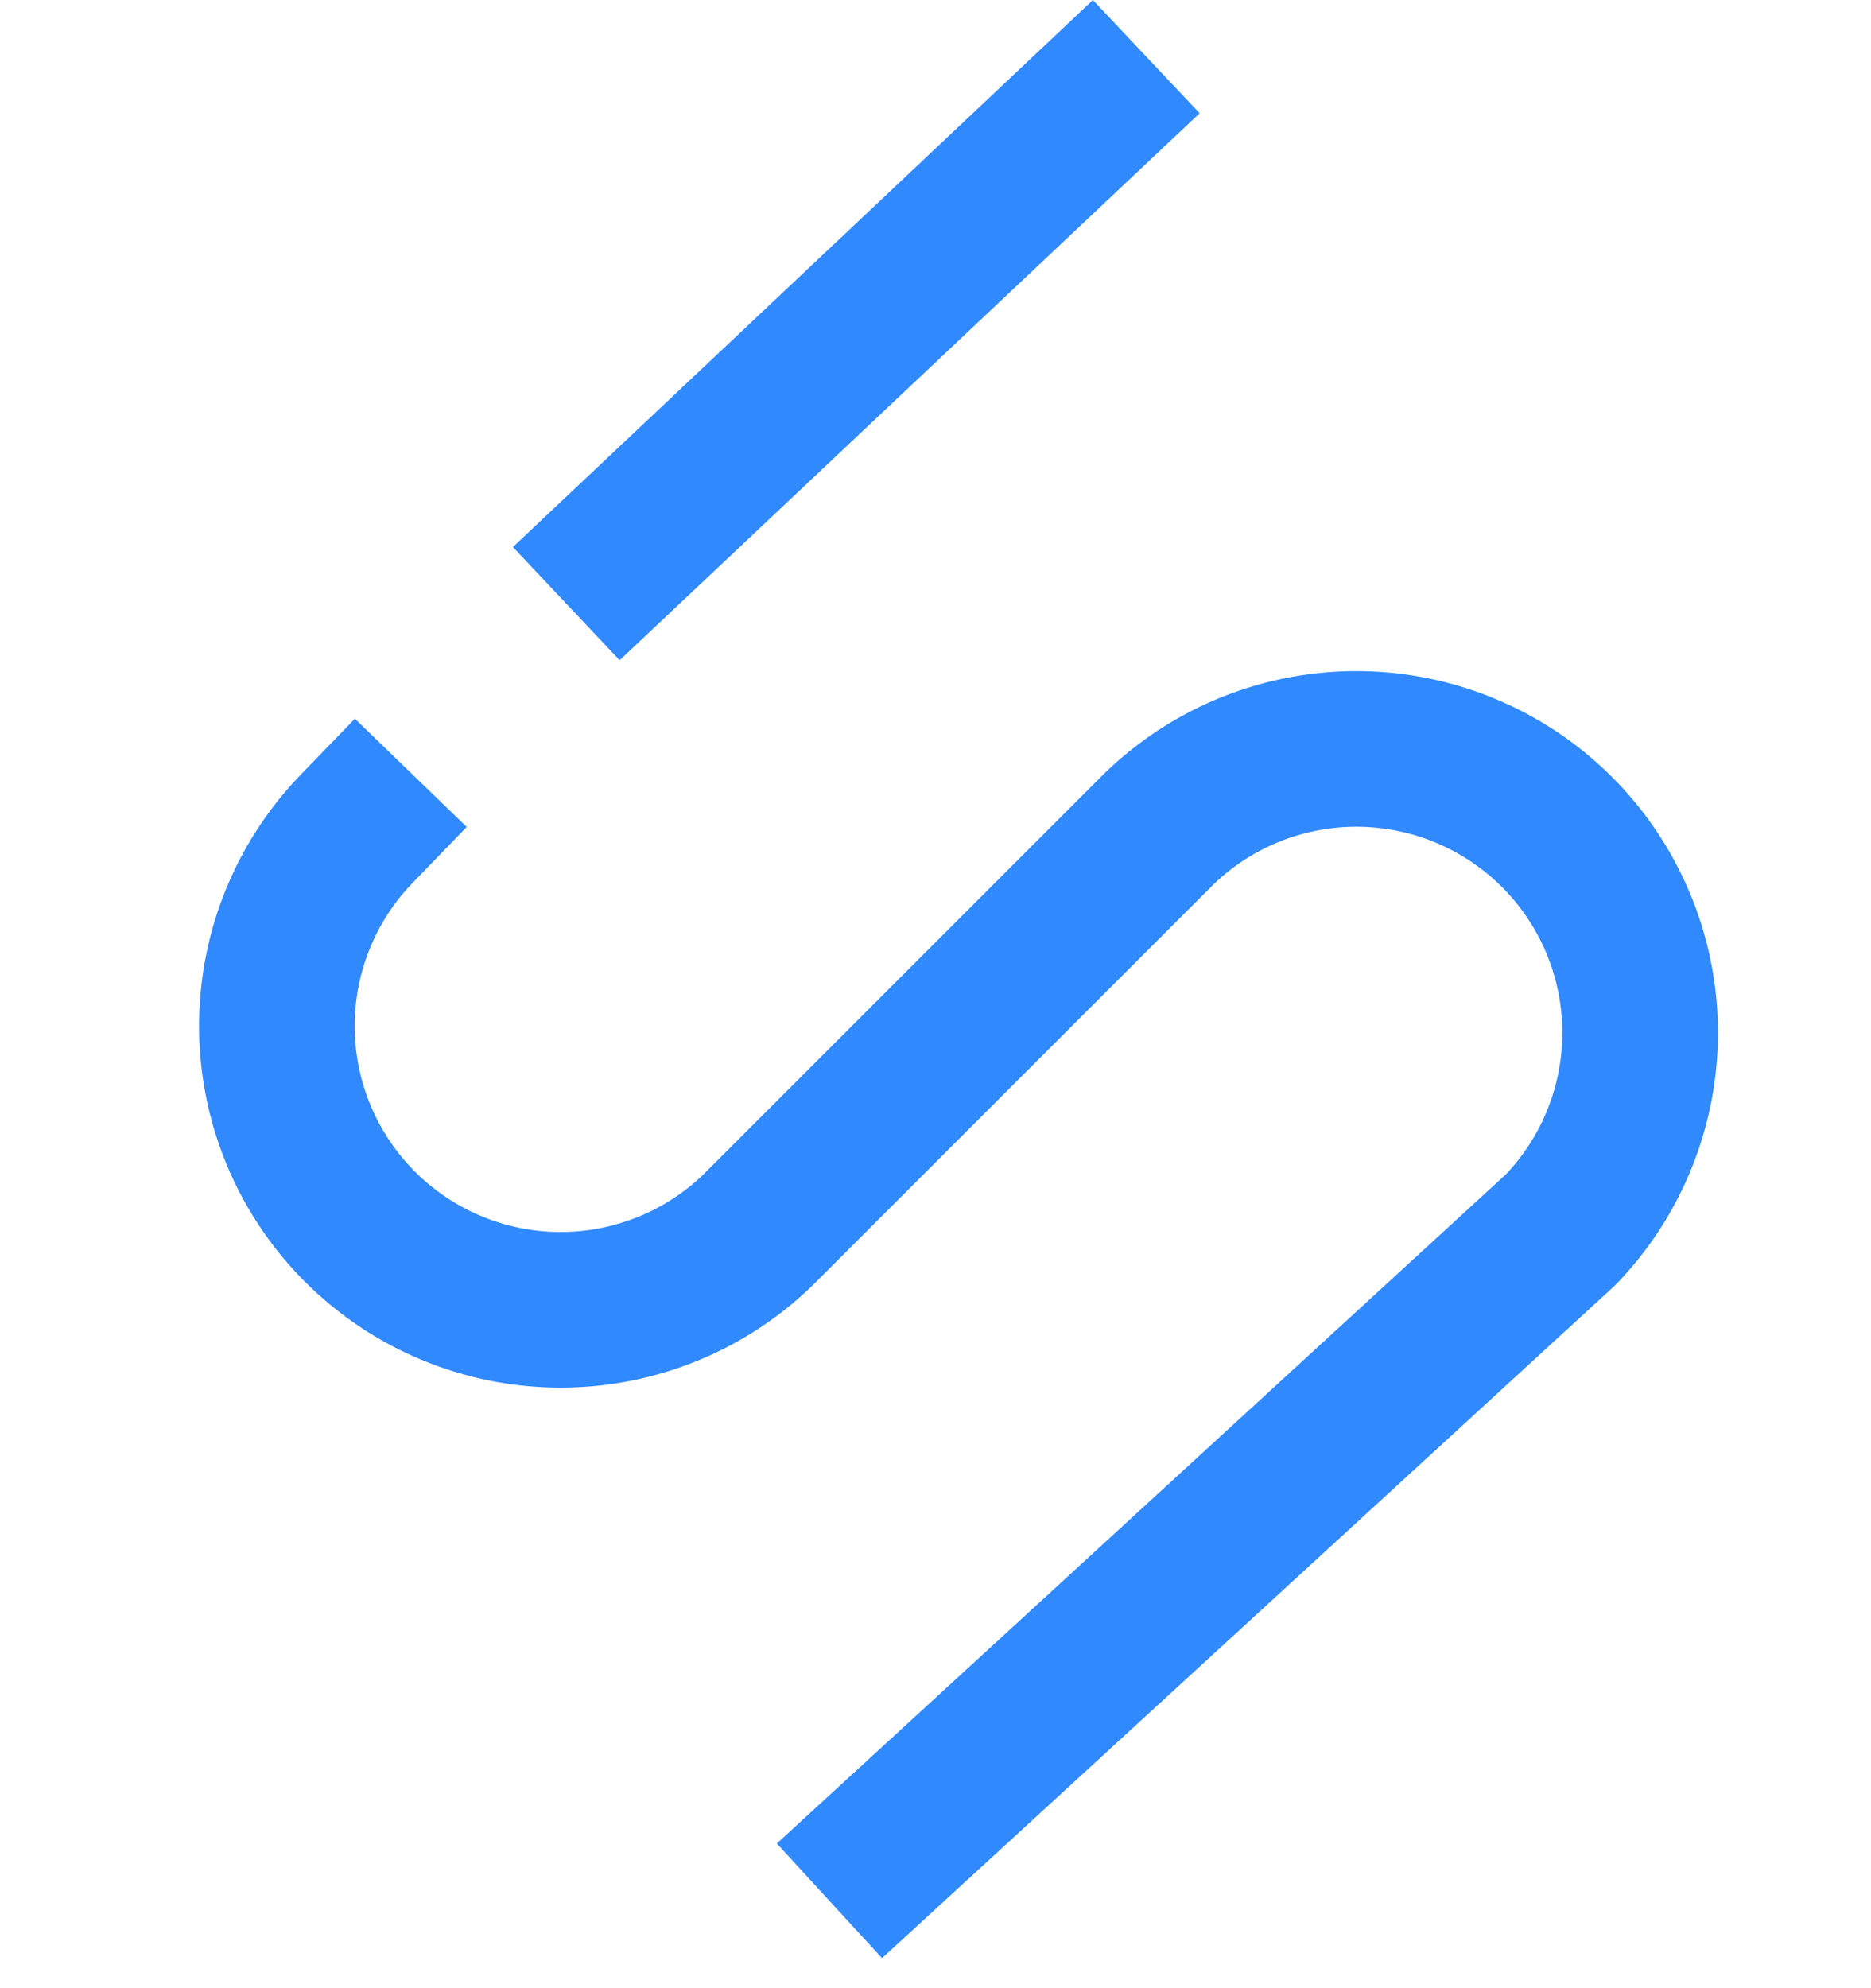
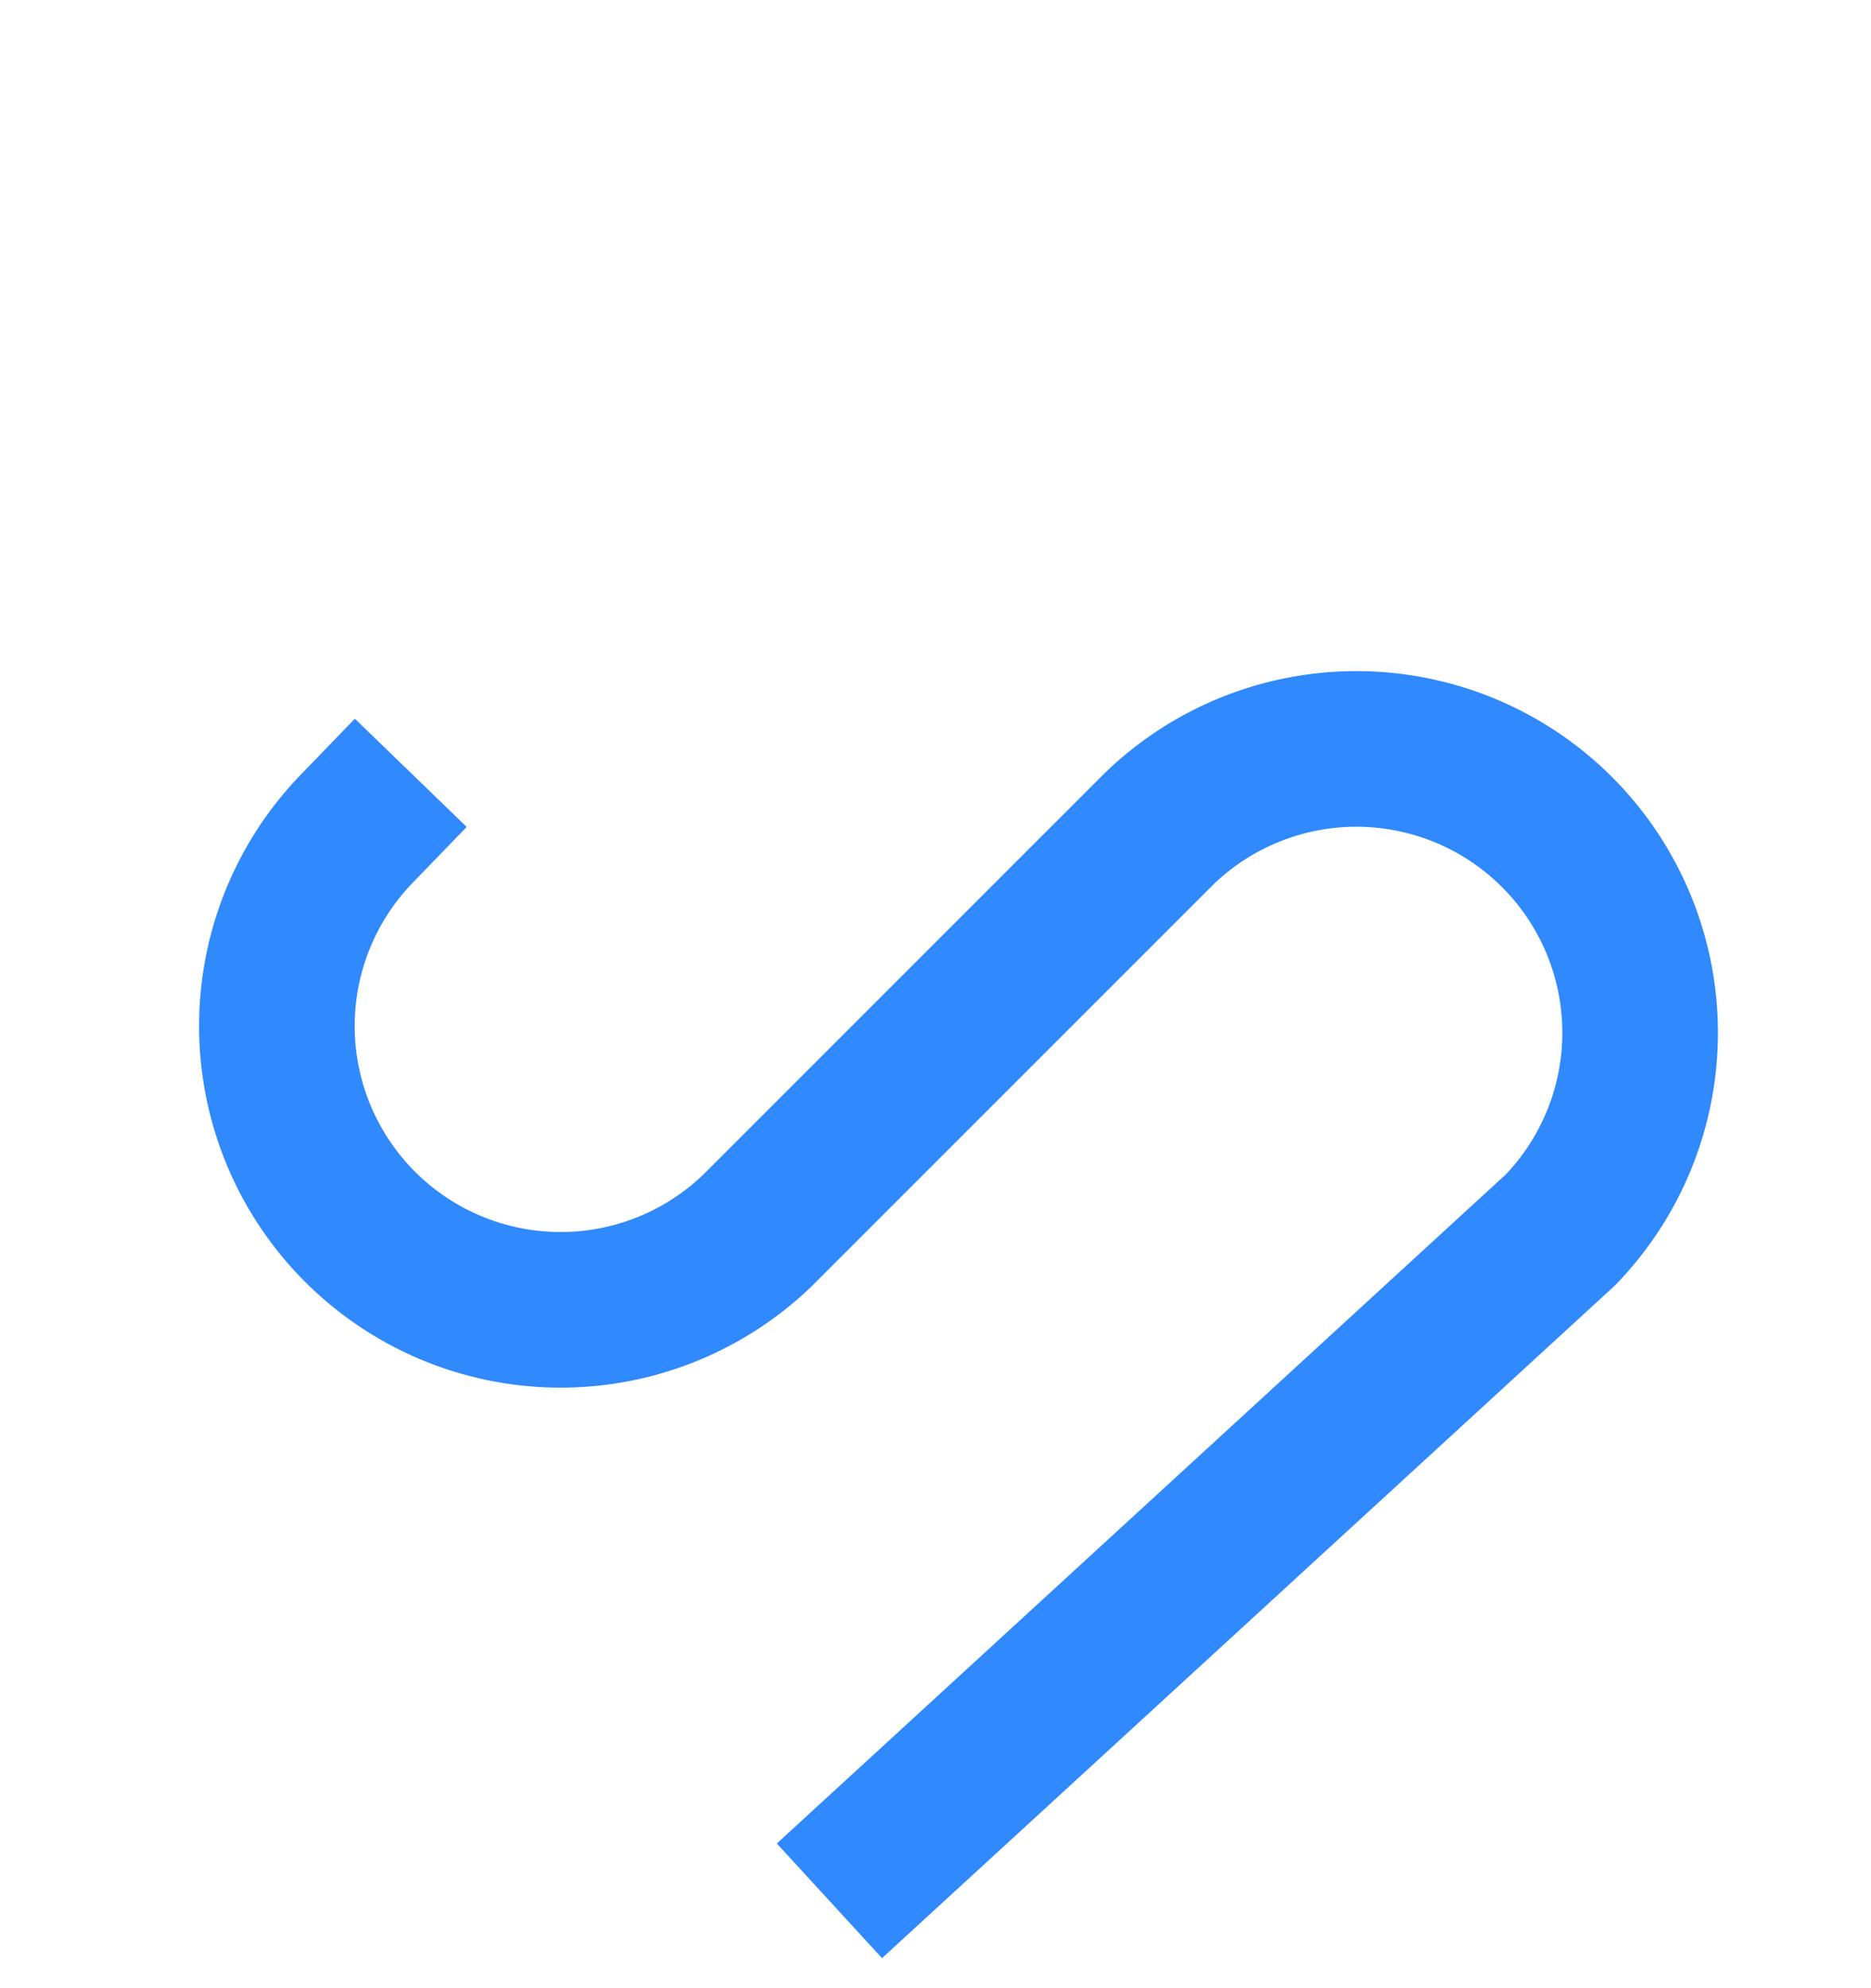
<svg xmlns="http://www.w3.org/2000/svg" width="24.049" height="25.55" viewBox="0 0 24.049 25.55">
  <g id="Elektrochirurgia" transform="translate(-771.494 -2678.086)">
    <path id="Path_1639" data-name="Path 1639" d="M3.647,0a3.647,3.647,0,0,0,0,7.293H10.94a3.647,3.647,0,0,1,0,7.293L-.8,14.082" transform="translate(773.5 2691.316) rotate(-45)" fill="none" stroke="#3089fd" stroke-linecap="square" stroke-miterlimit="10" stroke-width="2" />
-     <line id="Line_346" data-name="Line 346" y1="5.658" x2="6" transform="translate(779.5 2679.5)" fill="none" stroke="#3089fd" stroke-linecap="square" stroke-miterlimit="10" stroke-width="2" />
  </g>
</svg>